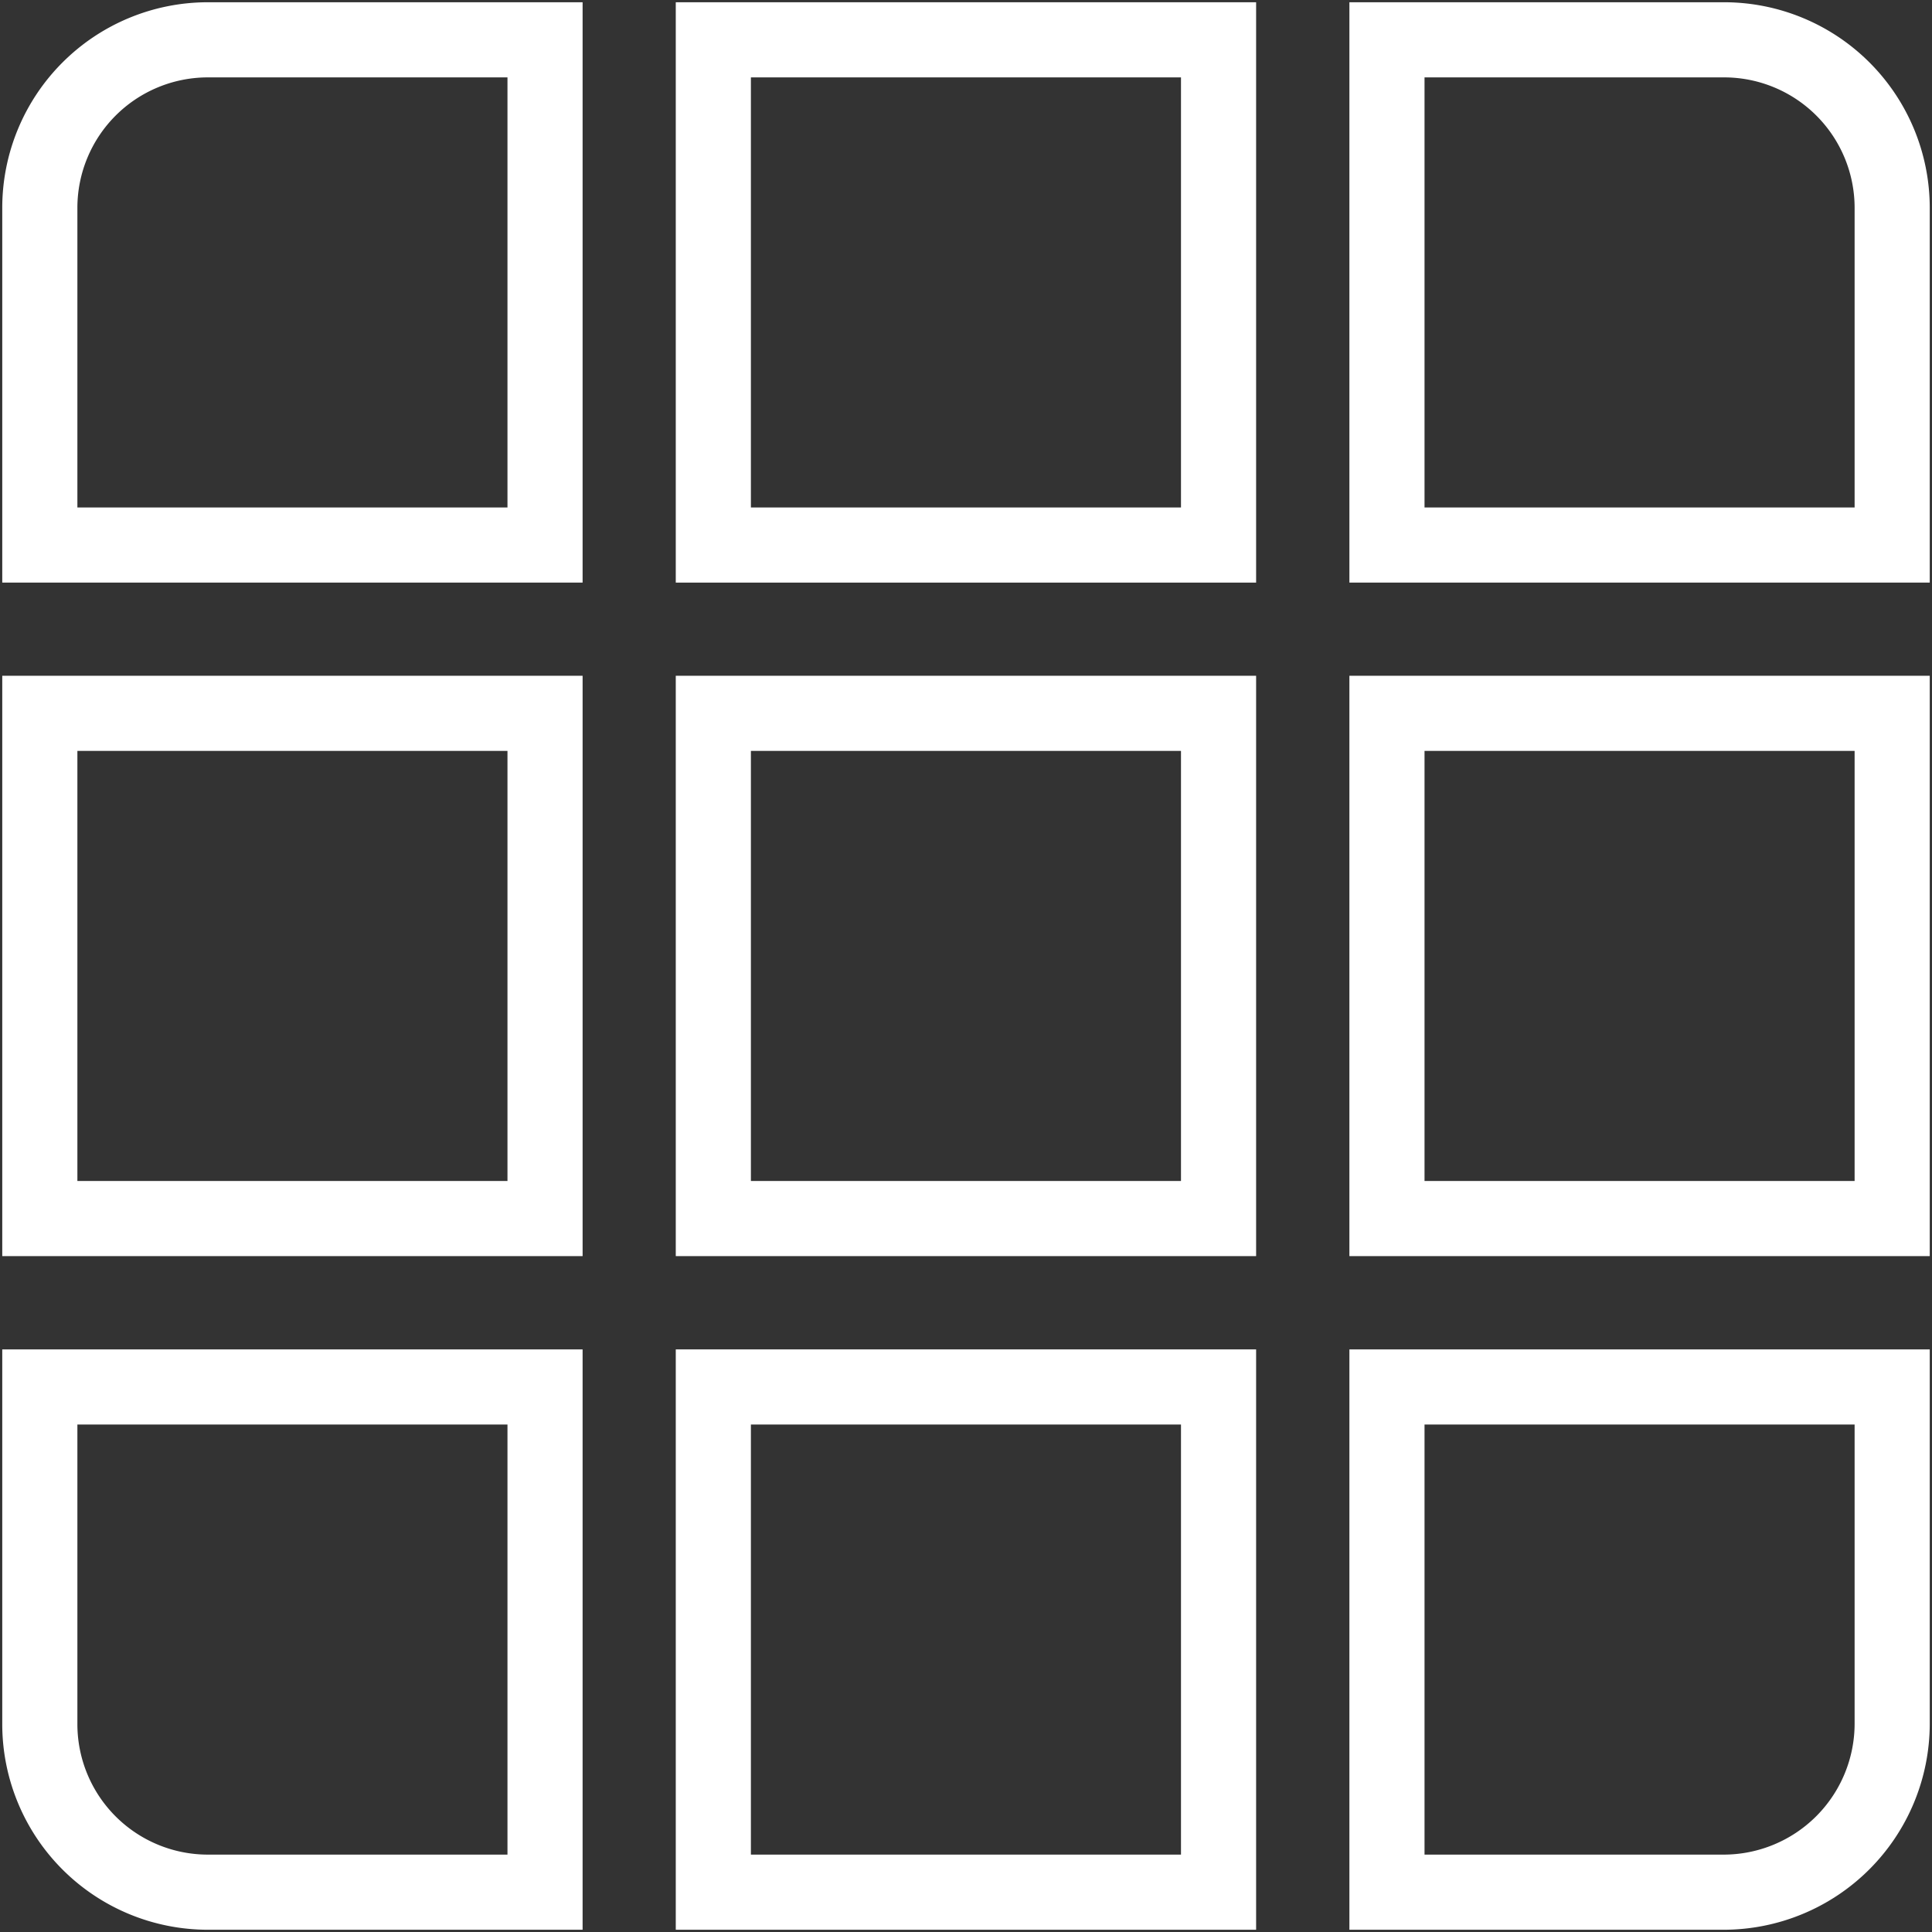
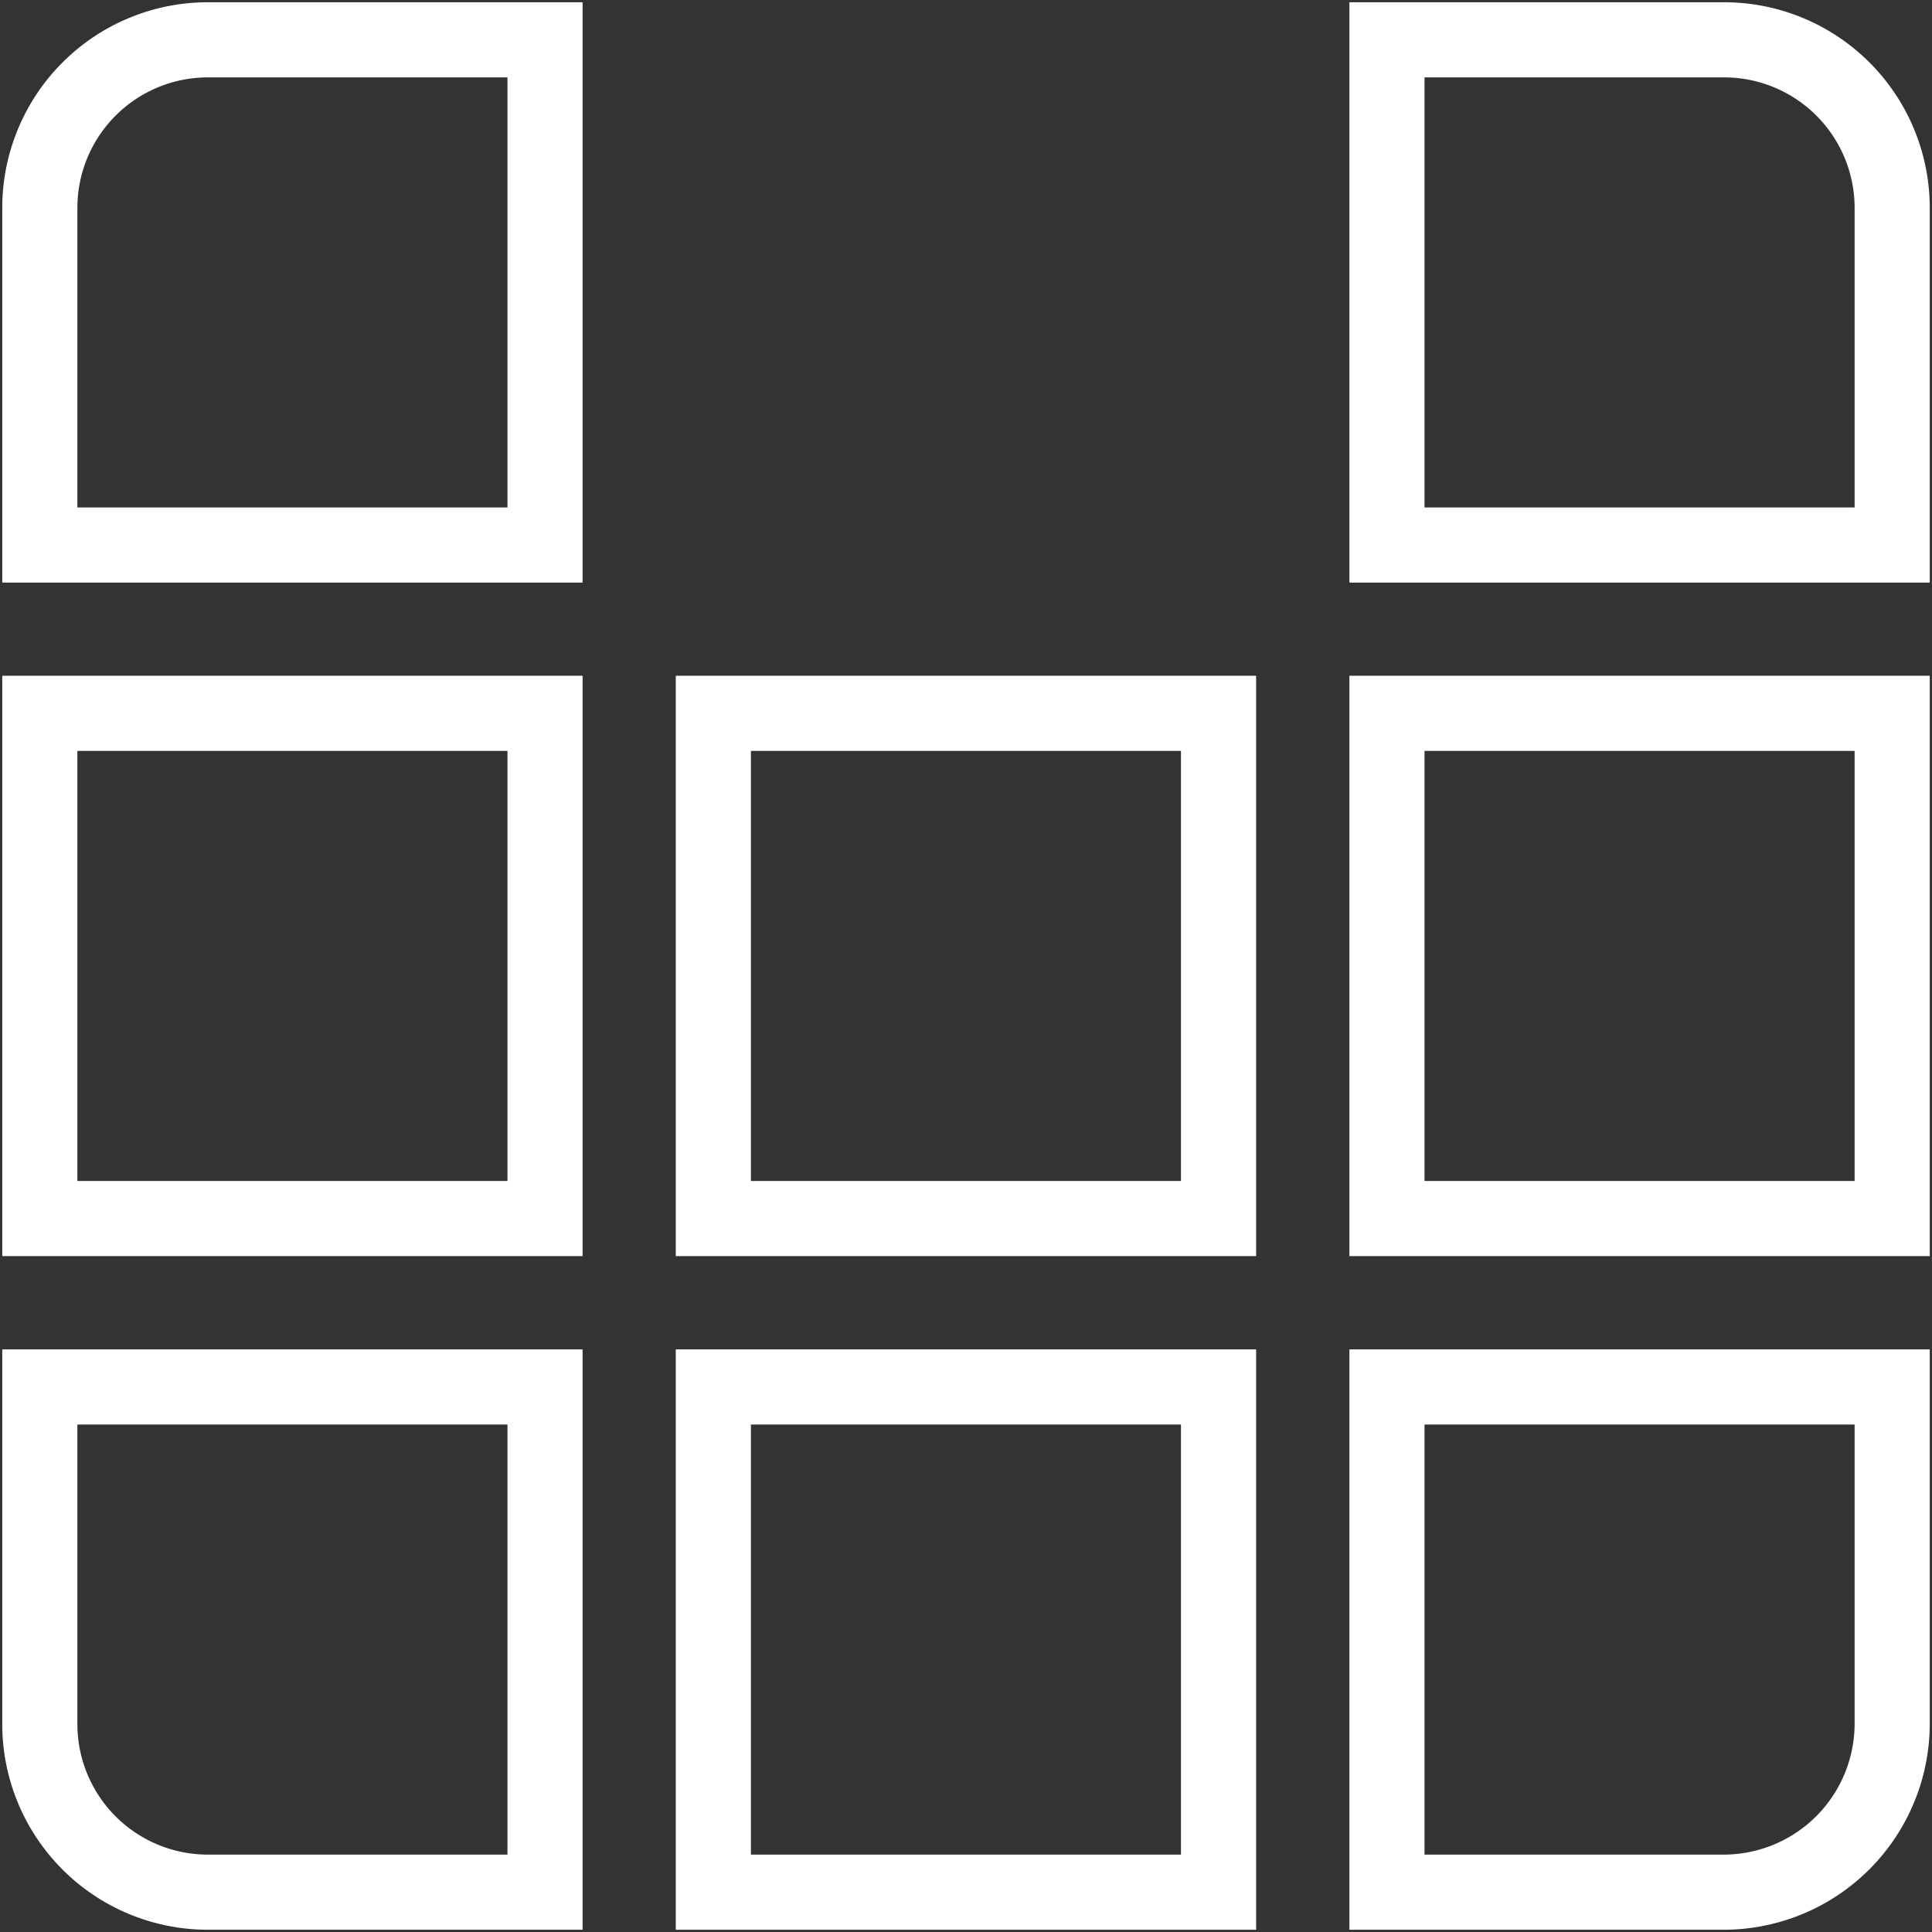
<svg xmlns="http://www.w3.org/2000/svg" id="Layer_1" data-name="Layer 1" viewBox="0 0 180 180">
  <rect x="0" y="0" width="180" height="180" fill="#333333" stroke="none" />
  <defs>
    <style>.cls-1{fill:none;stroke:#fff;stroke-miterlimit:10;stroke-width:7px;}</style>
  </defs>
  <g id="Layer_2" data-name="Layer 2">
    <g id="Layer_2-2" data-name="Layer 2-2">
-       <rect class="cls-1" x="66.46" y="3.71" width="47.07" height="47.07" />
      <path class="cls-1" d="M50.78,50.78H3.71V19.37A15.66,15.66,0,0,1,19.37,3.71H50.78Z" />
      <path class="cls-1" d="M176.29,50.78H129.22V3.71h31.41a15.66,15.66,0,0,1,15.66,15.66h0Z" />
      <rect class="cls-1" x="66.46" y="66.46" width="47.07" height="47.07" />
      <rect class="cls-1" x="3.71" y="66.46" width="47.07" height="47.07" />
      <rect class="cls-1" x="129.22" y="66.46" width="47.07" height="47.07" />
      <rect class="cls-1" x="66.46" y="129.22" width="47.07" height="47.07" />
      <path class="cls-1" d="M50.78,176.29H19.37A15.66,15.66,0,0,1,3.71,160.63h0V129.22H50.78Z" />
      <path class="cls-1" d="M160.58,176.29H129.22V129.22h47.07v31.36A15.71,15.71,0,0,1,160.58,176.29Z" />
    </g>
  </g>
</svg>